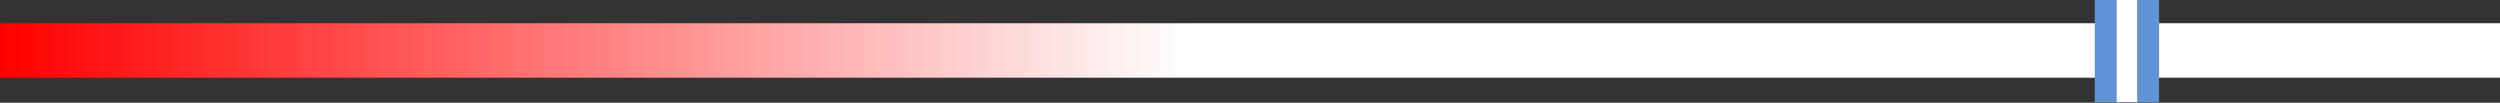
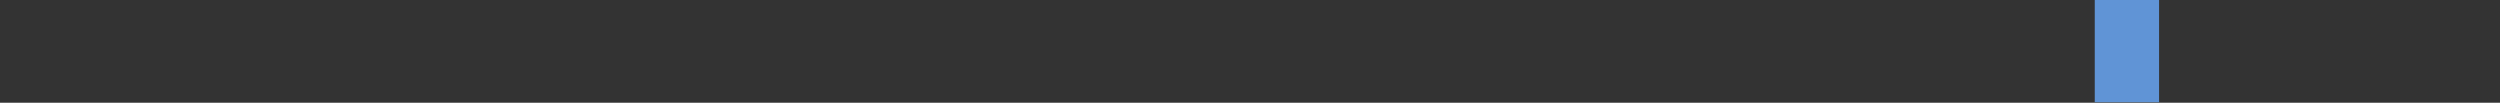
<svg xmlns="http://www.w3.org/2000/svg" fill="none" viewBox="0 0 438 18" height="18" width="438">
  <rect x="0" y="0" width="438" height="18" fill="#333333" stroke="none" />
-   <path stroke-width="9.539" stroke="url(#paint0_linear_23626_2797)" d="M0 8.843L438 8.843" />
  <rect fill="#6094D6" transform="matrix(-1 0 0 1 378.268 0)" height="17.904" width="11.267" />
-   <path stroke-width="3.577" stroke="white" d="M372.635 0L372.635 17.904" />
  <defs>
    <linearGradient gradientUnits="userSpaceOnUse" y2="8.843" x2="438" y1="8.843" x1="0" id="paint0_linear_23626_2797">
      <stop stop-color="#FF0000" />
      <stop stop-color="white" offset="0.476" />
    </linearGradient>
  </defs>
</svg>